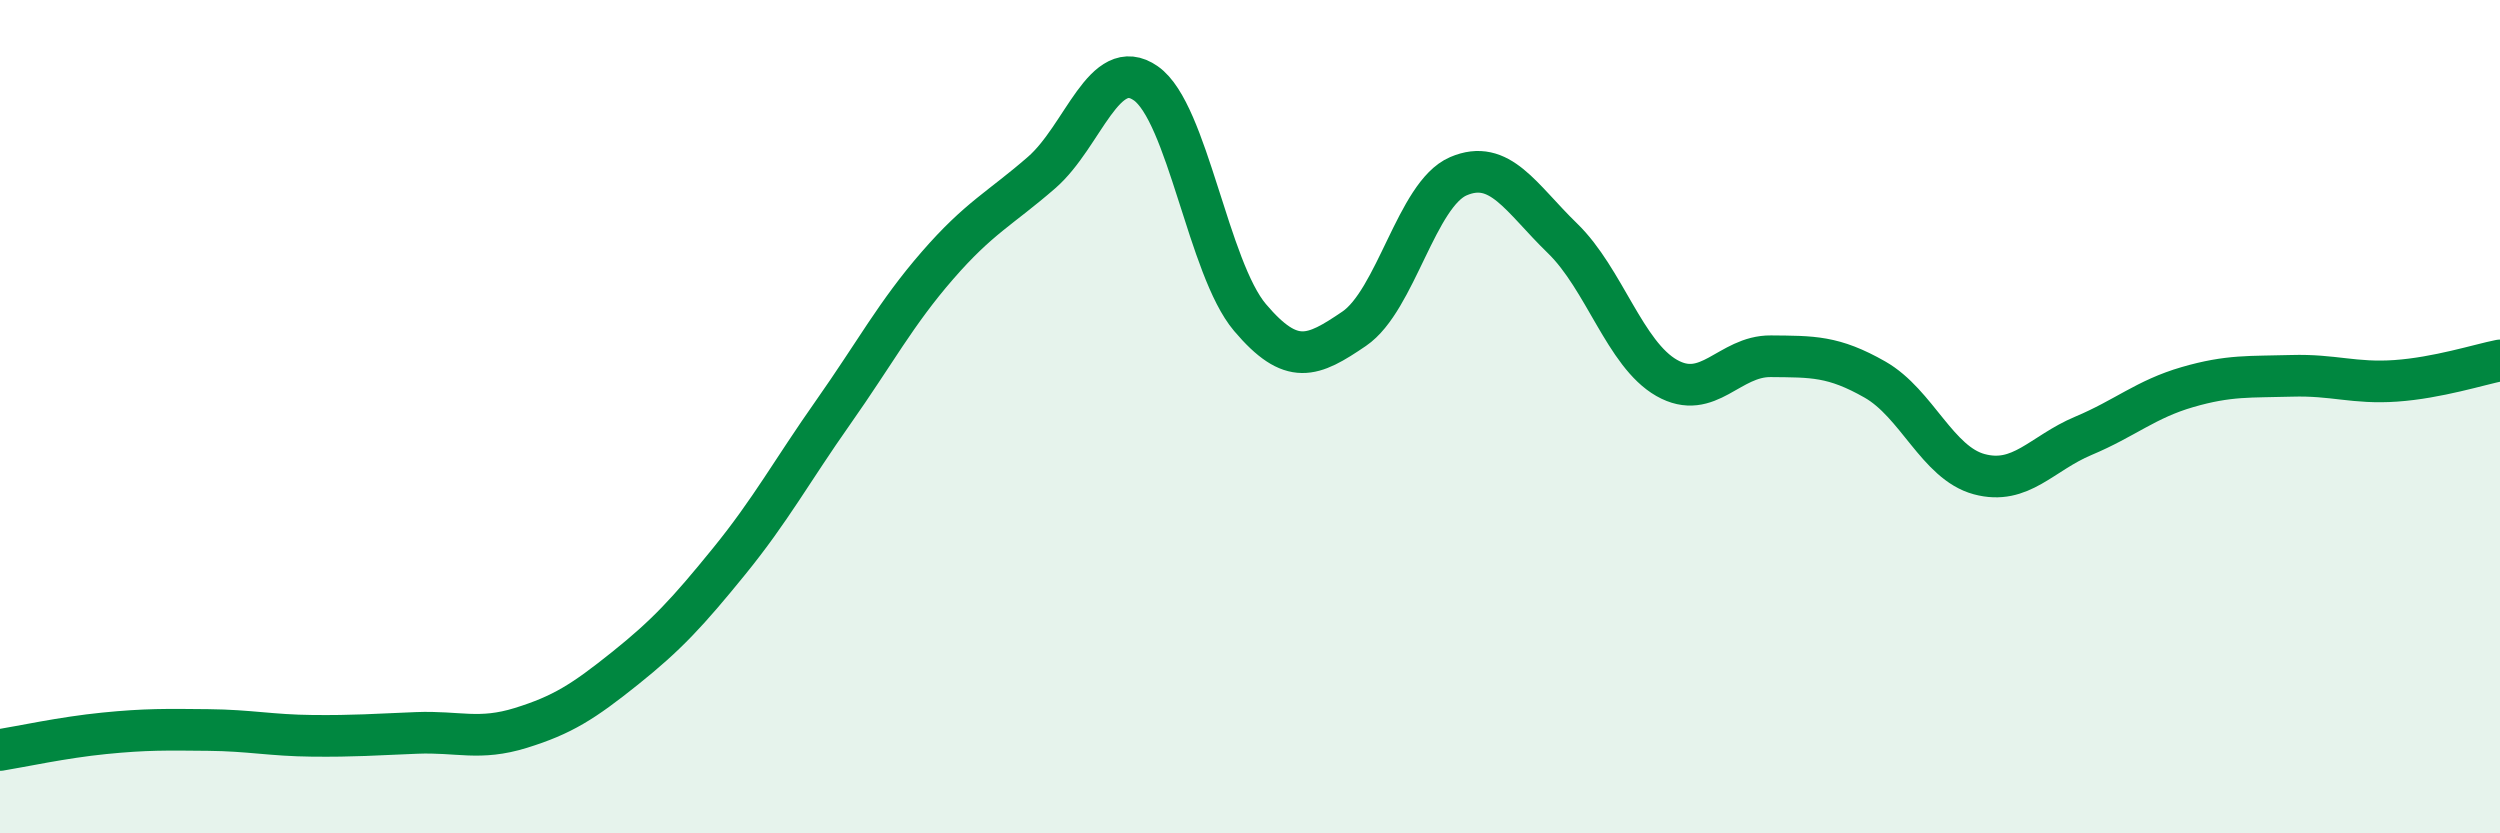
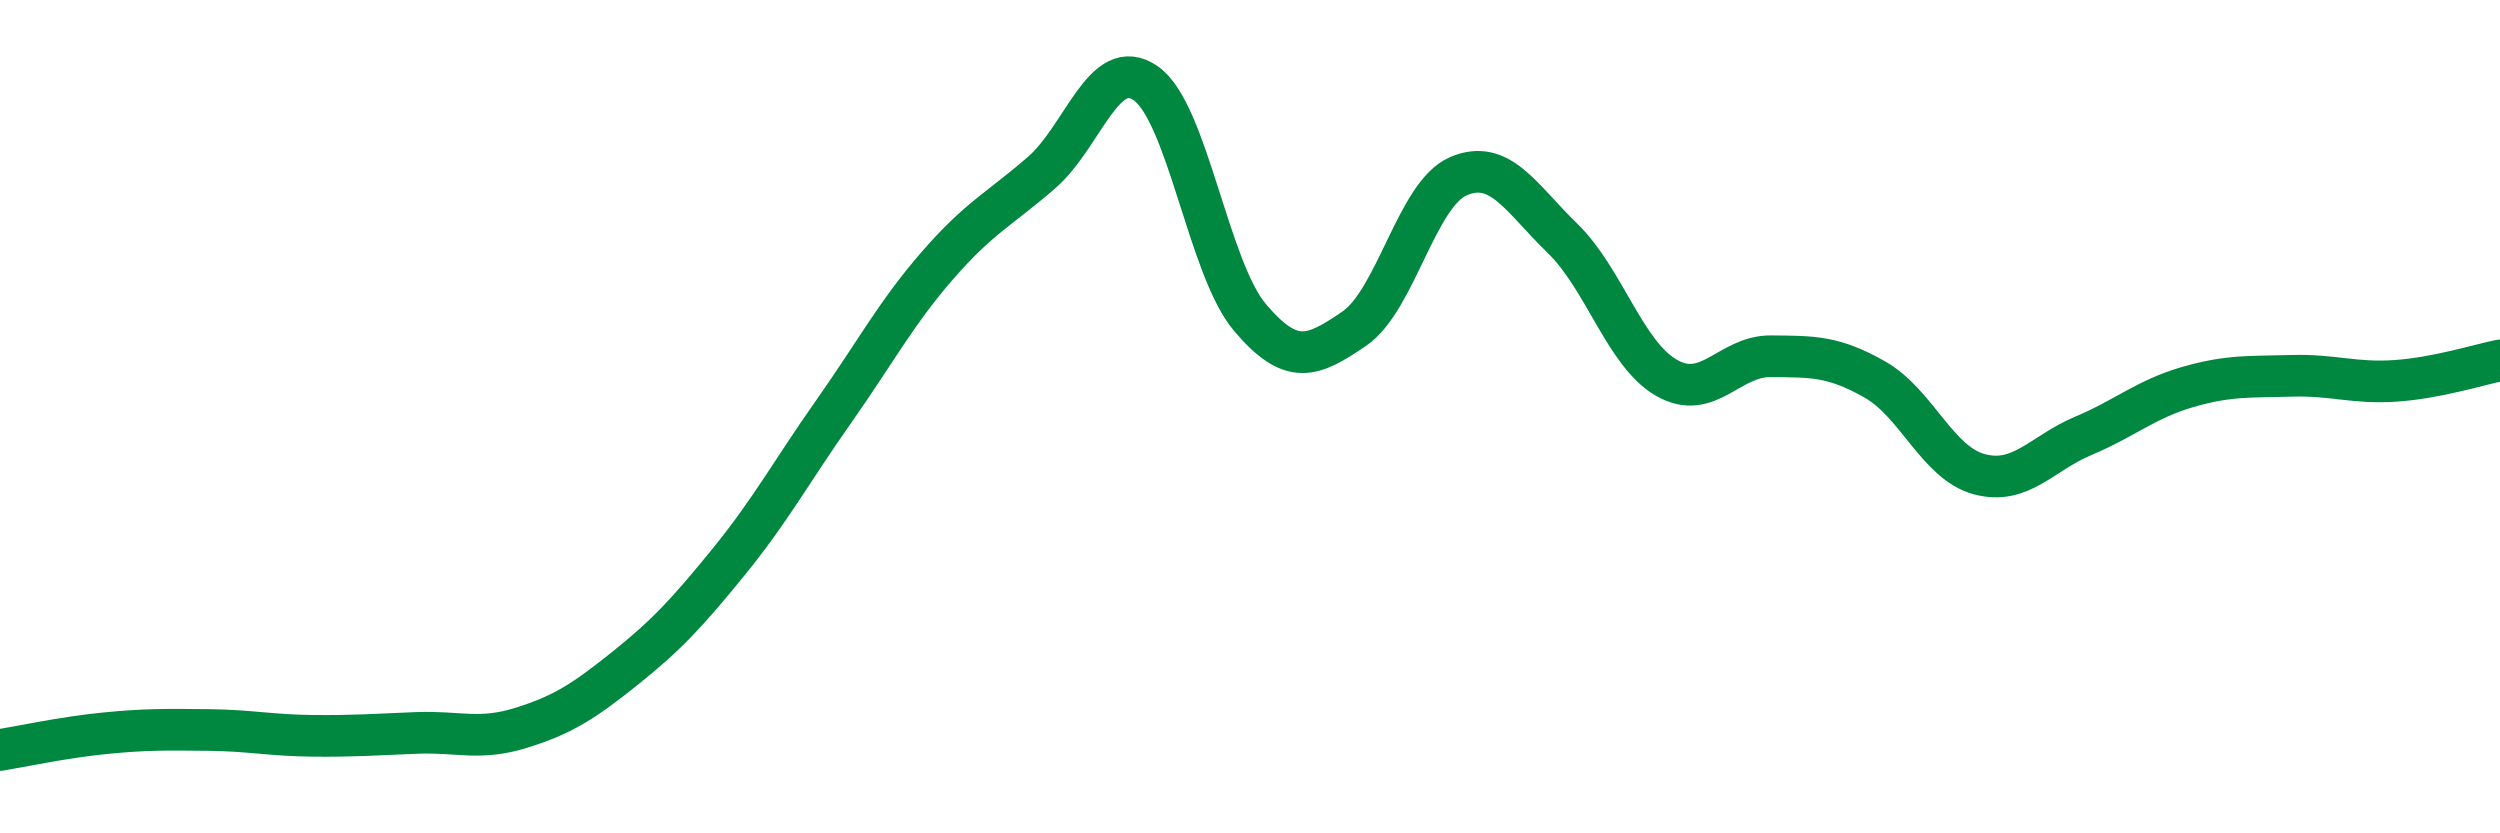
<svg xmlns="http://www.w3.org/2000/svg" width="60" height="20" viewBox="0 0 60 20">
-   <path d="M 0,18 C 0.5,17.92 1.5,17.7 2.5,17.6 C 3.5,17.5 4,17.51 5,17.52 C 6,17.53 6.5,17.65 7.5,17.66 C 8.5,17.67 9,17.63 10,17.59 C 11,17.55 11.5,17.78 12.5,17.47 C 13.5,17.16 14,16.84 15,16.04 C 16,15.24 16.5,14.7 17.5,13.47 C 18.5,12.24 19,11.31 20,9.89 C 21,8.47 21.5,7.52 22.5,6.37 C 23.5,5.22 24,5.01 25,4.14 C 26,3.27 26.5,1.3 27.5,2 C 28.5,2.7 29,6.44 30,7.62 C 31,8.8 31.5,8.57 32.5,7.89 C 33.5,7.21 34,4.66 35,4.23 C 36,3.8 36.5,4.75 37.5,5.72 C 38.5,6.69 39,8.5 40,9.07 C 41,9.64 41.5,8.54 42.5,8.55 C 43.5,8.56 44,8.54 45,9.11 C 46,9.68 46.5,11.11 47.5,11.38 C 48.5,11.65 49,10.88 50,10.46 C 51,10.04 51.5,9.58 52.5,9.29 C 53.5,9 54,9.05 55,9.02 C 56,8.99 56.5,9.21 57.5,9.14 C 58.5,9.07 59.5,8.75 60,8.65L60 20L0 20Z" fill="#008740" opacity="0.1" stroke-linecap="round" stroke-linejoin="round" />
  <path d="M 0,18 C 0.5,17.92 1.5,17.7 2.5,17.6 C 3.5,17.5 4,17.51 5,17.52 C 6,17.53 6.5,17.65 7.5,17.66 C 8.5,17.67 9,17.63 10,17.59 C 11,17.55 11.5,17.78 12.5,17.47 C 13.5,17.16 14,16.84 15,16.04 C 16,15.24 16.5,14.7 17.5,13.47 C 18.5,12.24 19,11.31 20,9.89 C 21,8.47 21.5,7.52 22.5,6.37 C 23.5,5.22 24,5.01 25,4.14 C 26,3.27 26.5,1.3 27.5,2 C 28.5,2.7 29,6.44 30,7.62 C 31,8.8 31.5,8.57 32.5,7.89 C 33.5,7.21 34,4.66 35,4.23 C 36,3.8 36.5,4.75 37.5,5.72 C 38.5,6.69 39,8.5 40,9.07 C 41,9.64 41.5,8.54 42.5,8.55 C 43.5,8.56 44,8.54 45,9.11 C 46,9.68 46.5,11.11 47.5,11.38 C 48.5,11.65 49,10.88 50,10.46 C 51,10.04 51.5,9.58 52.5,9.29 C 53.5,9 54,9.05 55,9.02 C 56,8.99 56.5,9.21 57.5,9.14 C 58.5,9.07 59.5,8.75 60,8.65" stroke="#008740" stroke-width="1" fill="none" stroke-linecap="round" stroke-linejoin="round" />
</svg>